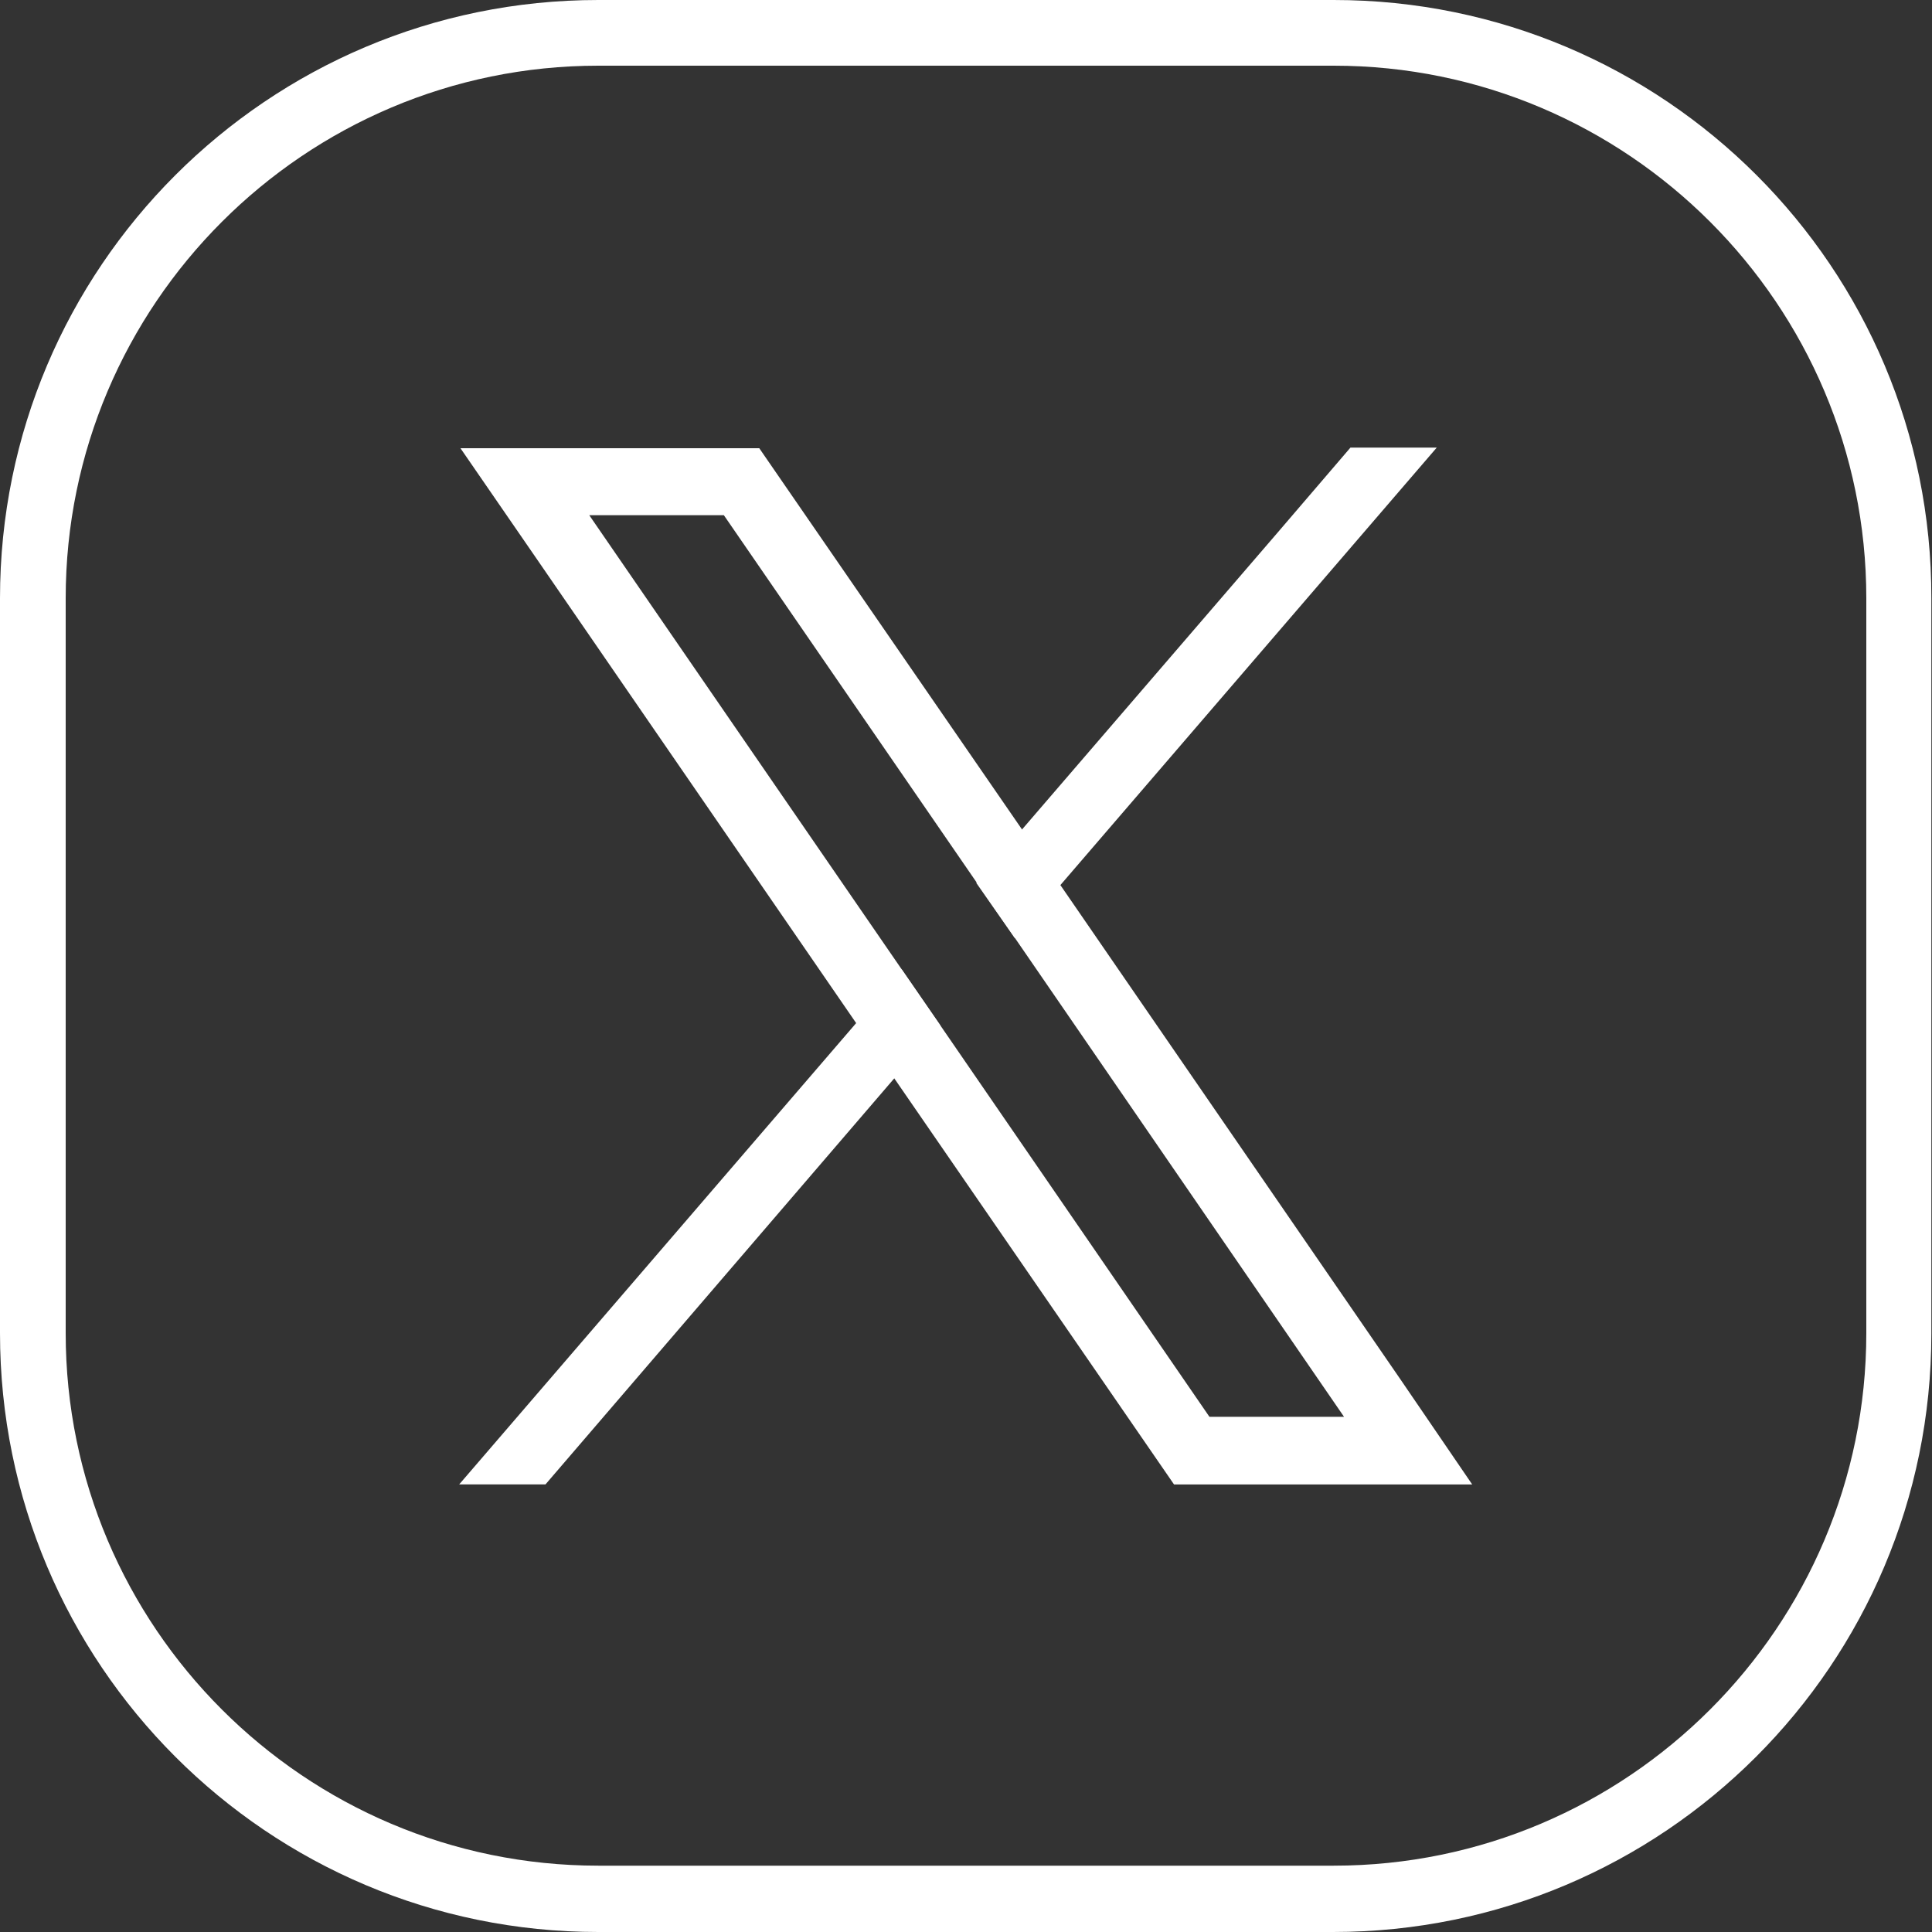
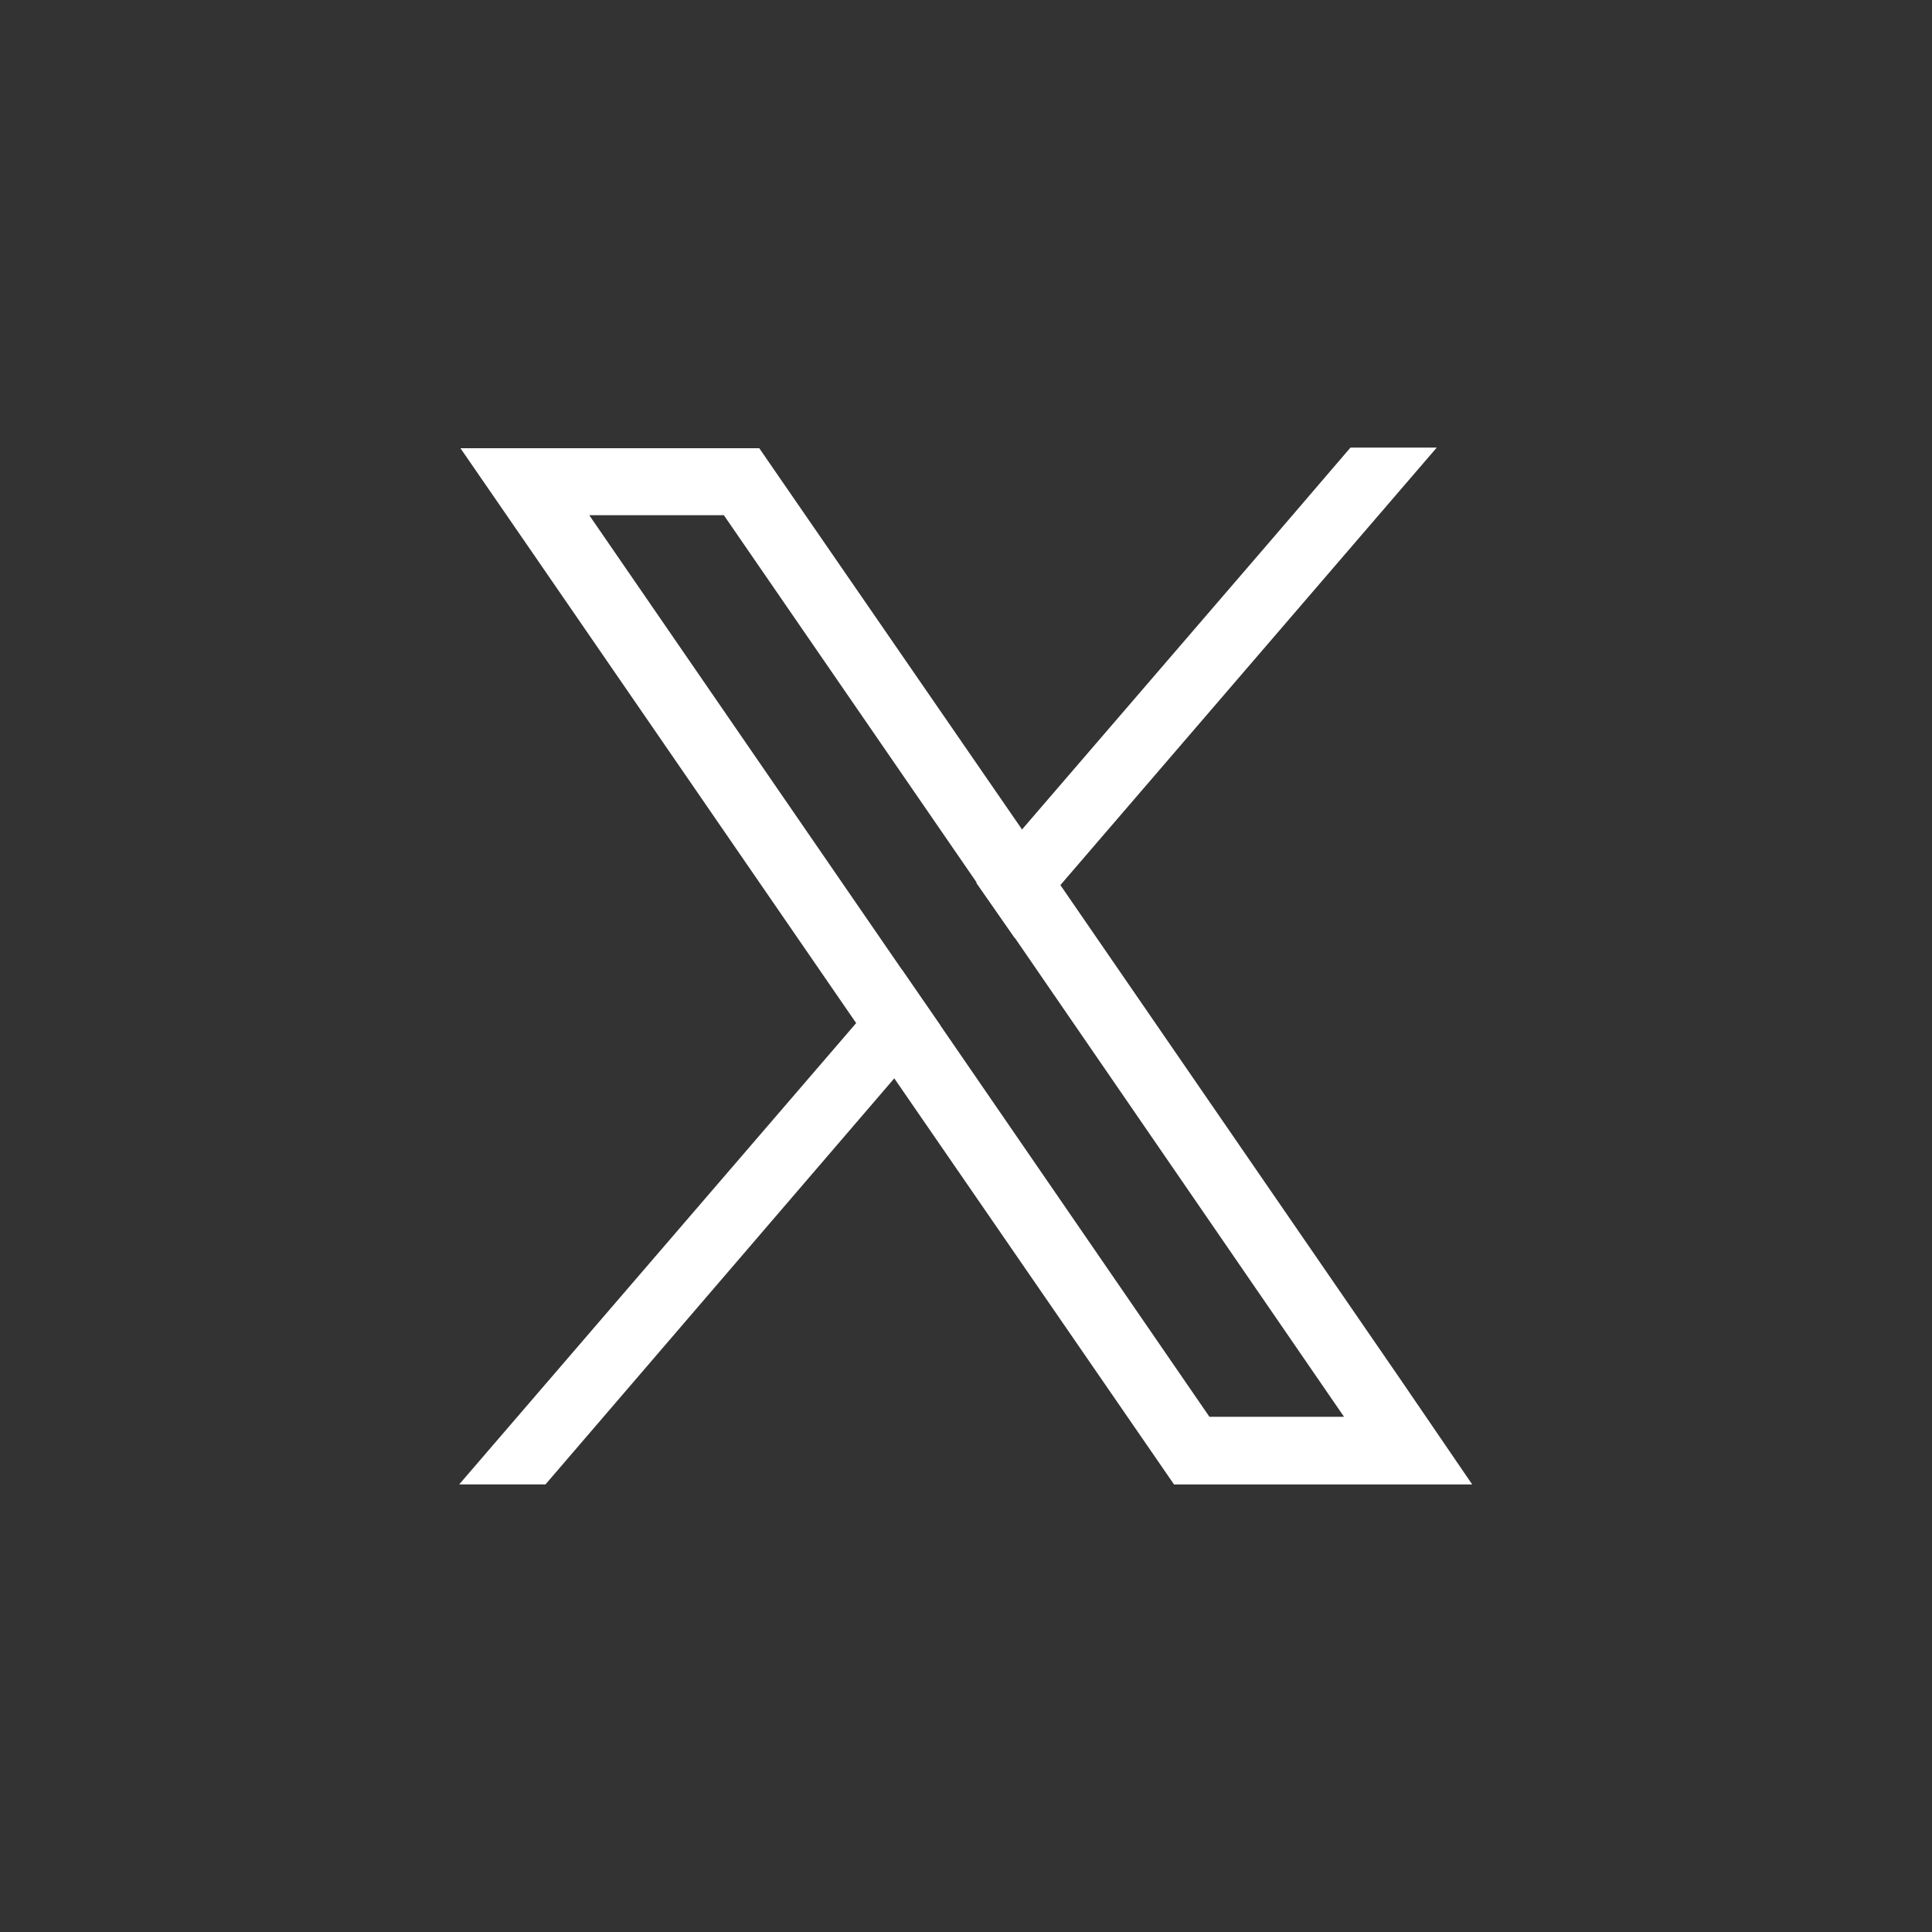
<svg xmlns="http://www.w3.org/2000/svg" version="1.1" id="レイヤー_1" x="0px" y="0px" width="30px" height="30px" viewBox="0 0 30 30" style="enable-background:new 0 0 30 30;" xml:space="preserve">
  <rect x="0" y="0" width="30" height="30" fill="#333333" stroke="none" />
  <style type="text/css">
	.st0{fill:#FFFFFF;}
</style>
  <g>
-     <path class="st0" d="M20.71,1.02c4.56,0,8.27,3.71,8.27,8.27v11.41c0,4.56-3.71,8.27-8.27,8.27H9.29c-4.56,0-8.27-3.71-8.27-8.27   V9.29c0-4.56,3.71-8.27,8.27-8.27H20.71 M20.71,0H9.29C4.16,0,0,4.16,0,9.29v11.41C0,25.84,4.16,30,9.29,30h11.41   c5.13,0,9.29-4.16,9.29-9.29V9.29C30,4.16,25.84,0,20.71,0L20.71,0z" />
    <g>
      <path class="st0" d="M21.74,21.41l-5.27-7.66l-0.6-0.87L12.1,7.41l-0.31-0.45H7.15l1.13,1.64l5.01,7.28l0.6,0.87l4.03,5.85    l0.31,0.45h4.63L21.74,21.41z M18.78,22l-4.18-6.08L14,15.05L9.15,8h2.09l3.93,5.71l0.6,0.87L20.87,22H18.78z" />
      <polygon class="st0" points="14,15.05 14.6,15.92 13.89,16.74 8.47,23.05 7.13,23.05 13.3,15.88   " />
      <polygon class="st0" points="22.31,6.95 16.46,13.75 15.76,14.57 15.16,13.71 15.87,12.88 19.83,8.28 20.97,6.95   " />
    </g>
  </g>
</svg>